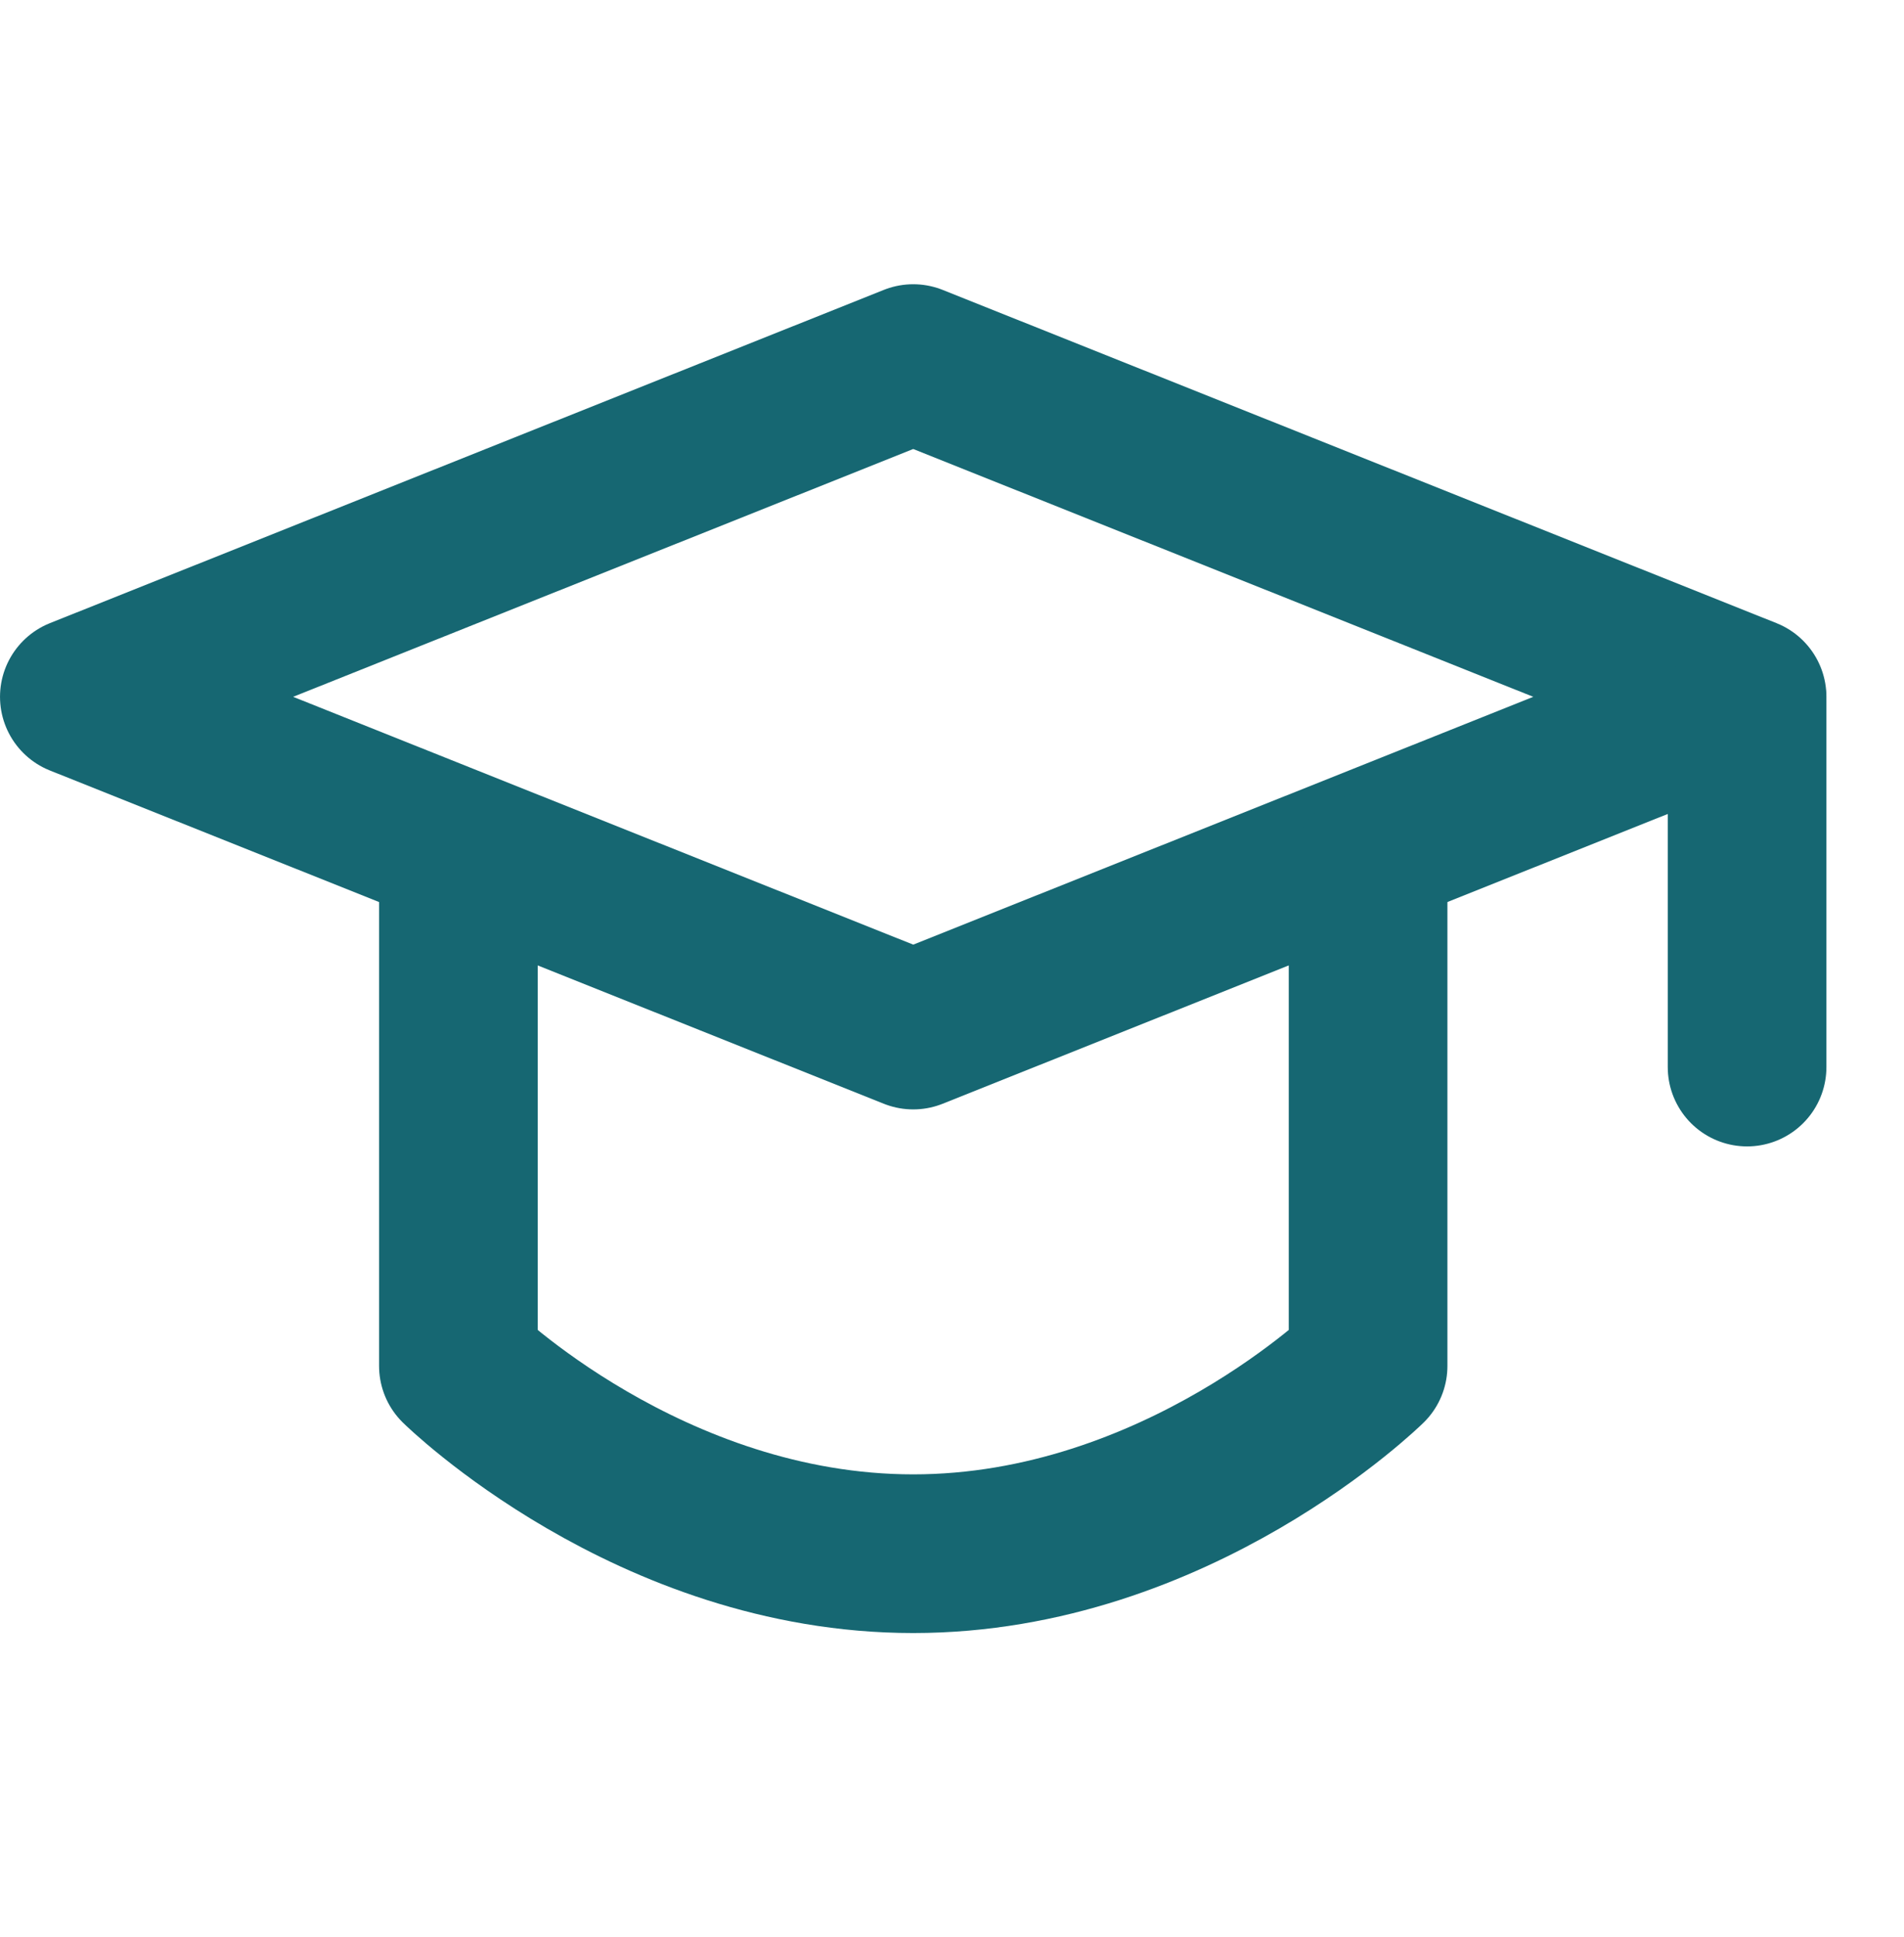
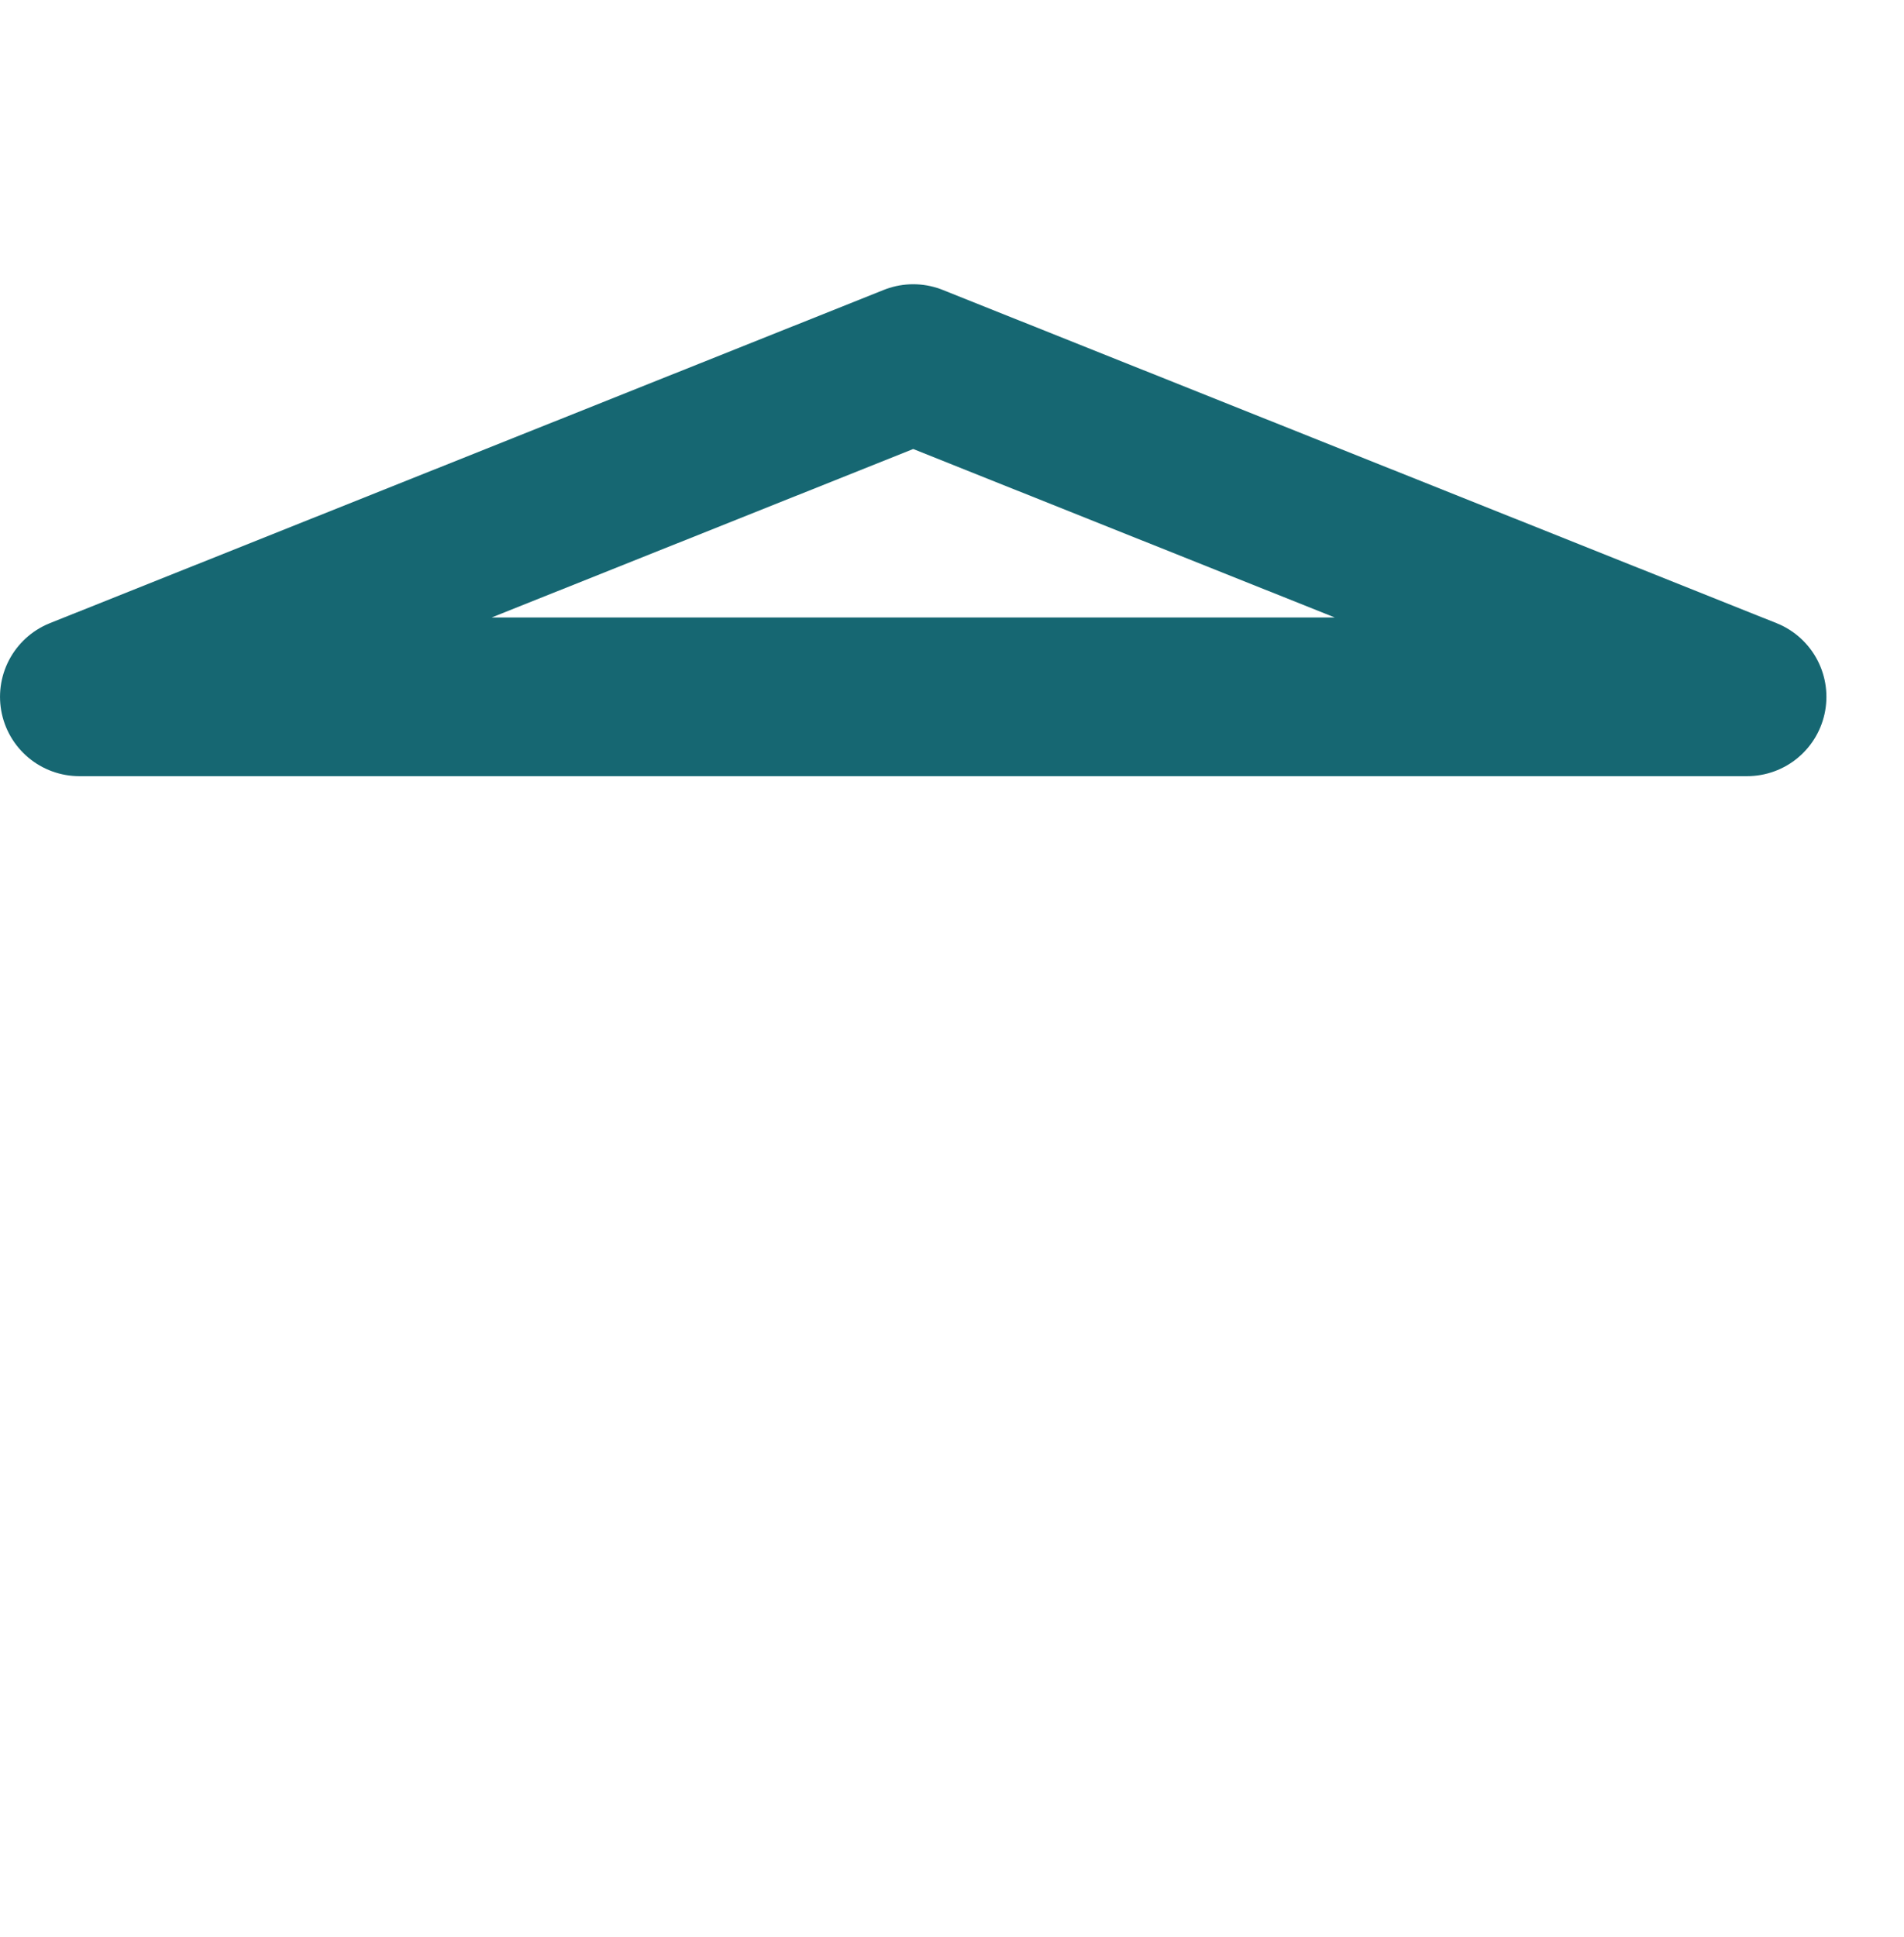
<svg xmlns="http://www.w3.org/2000/svg" width="58" height="59" viewBox="0 0 58 59" fill="none">
-   <path d="M2.417 21.224L27.819 11.074L53.22 21.224L27.819 31.374L2.417 21.224Z" stroke="#166772" stroke-width="4.833" stroke-linejoin="round" />
-   <path d="M53.22 21.356V32.501M13.964 26.57V41.604C13.964 41.604 19.776 47.323 27.819 47.323C35.862 47.323 41.675 41.604 41.675 41.604V26.57" stroke="#166772" stroke-width="4.833" stroke-linecap="round" stroke-linejoin="round" />
+   <path d="M2.417 21.224L27.819 11.074L53.22 21.224L2.417 21.224Z" stroke="#166772" stroke-width="4.833" stroke-linejoin="round" />
</svg>